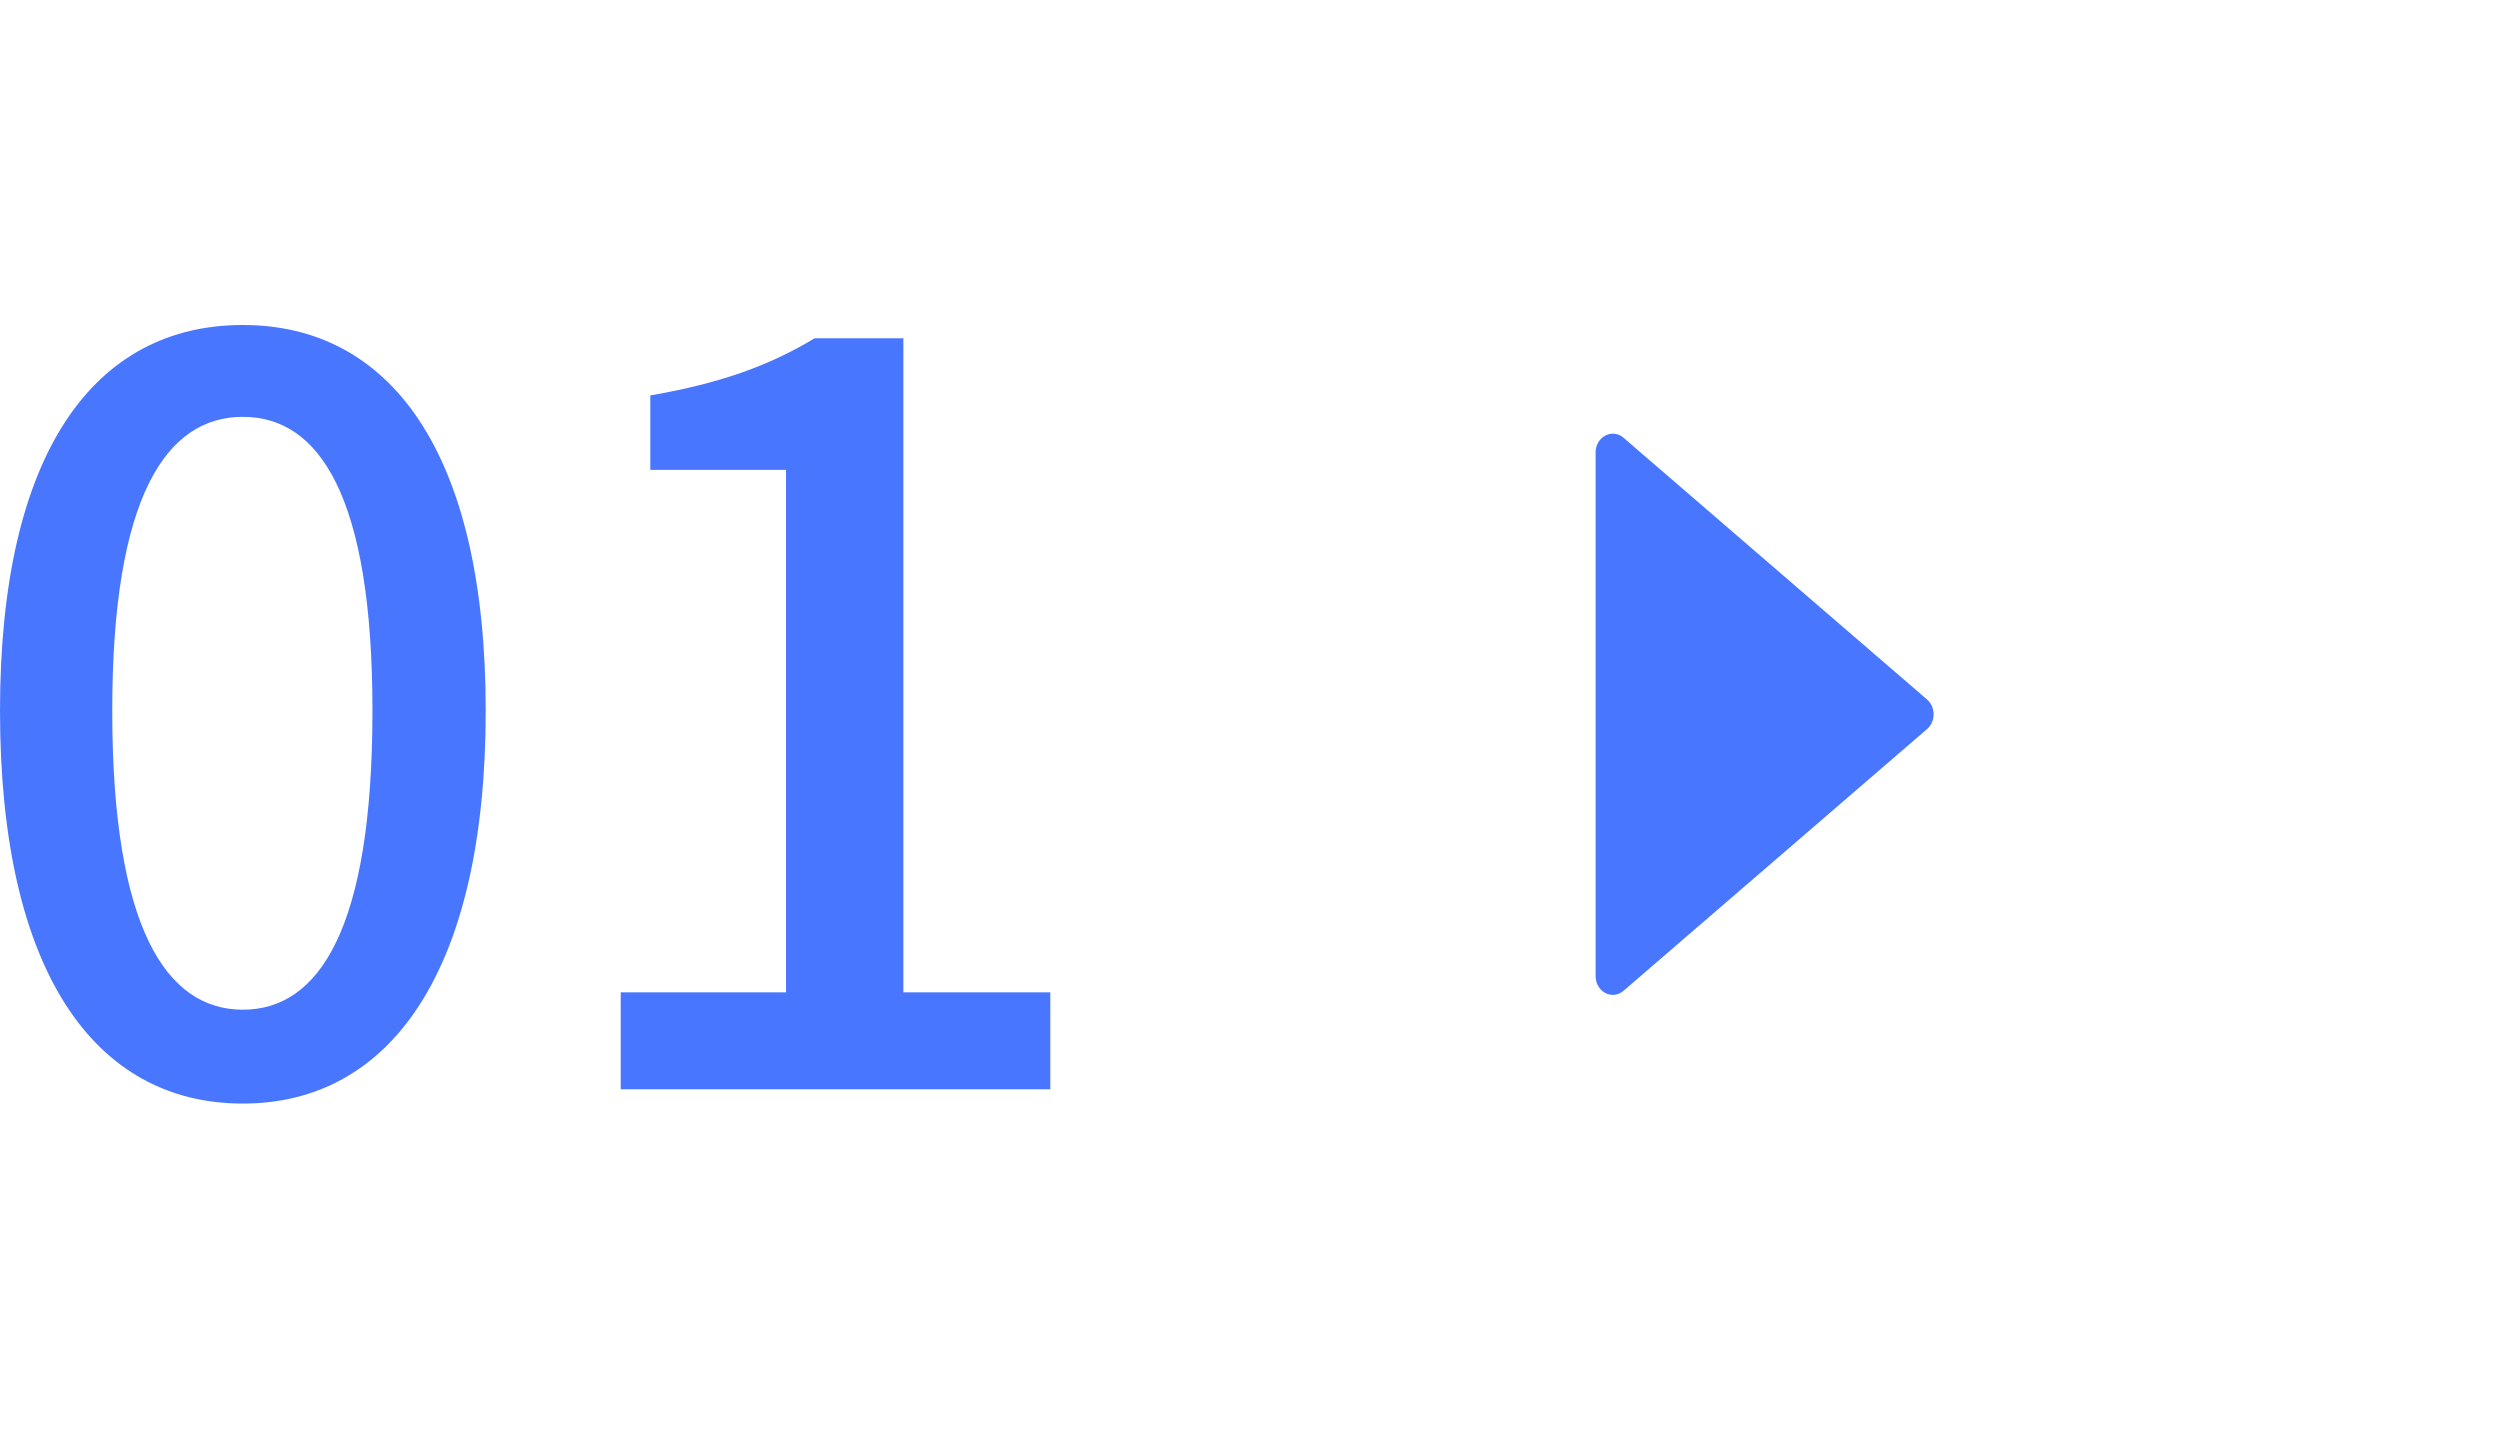
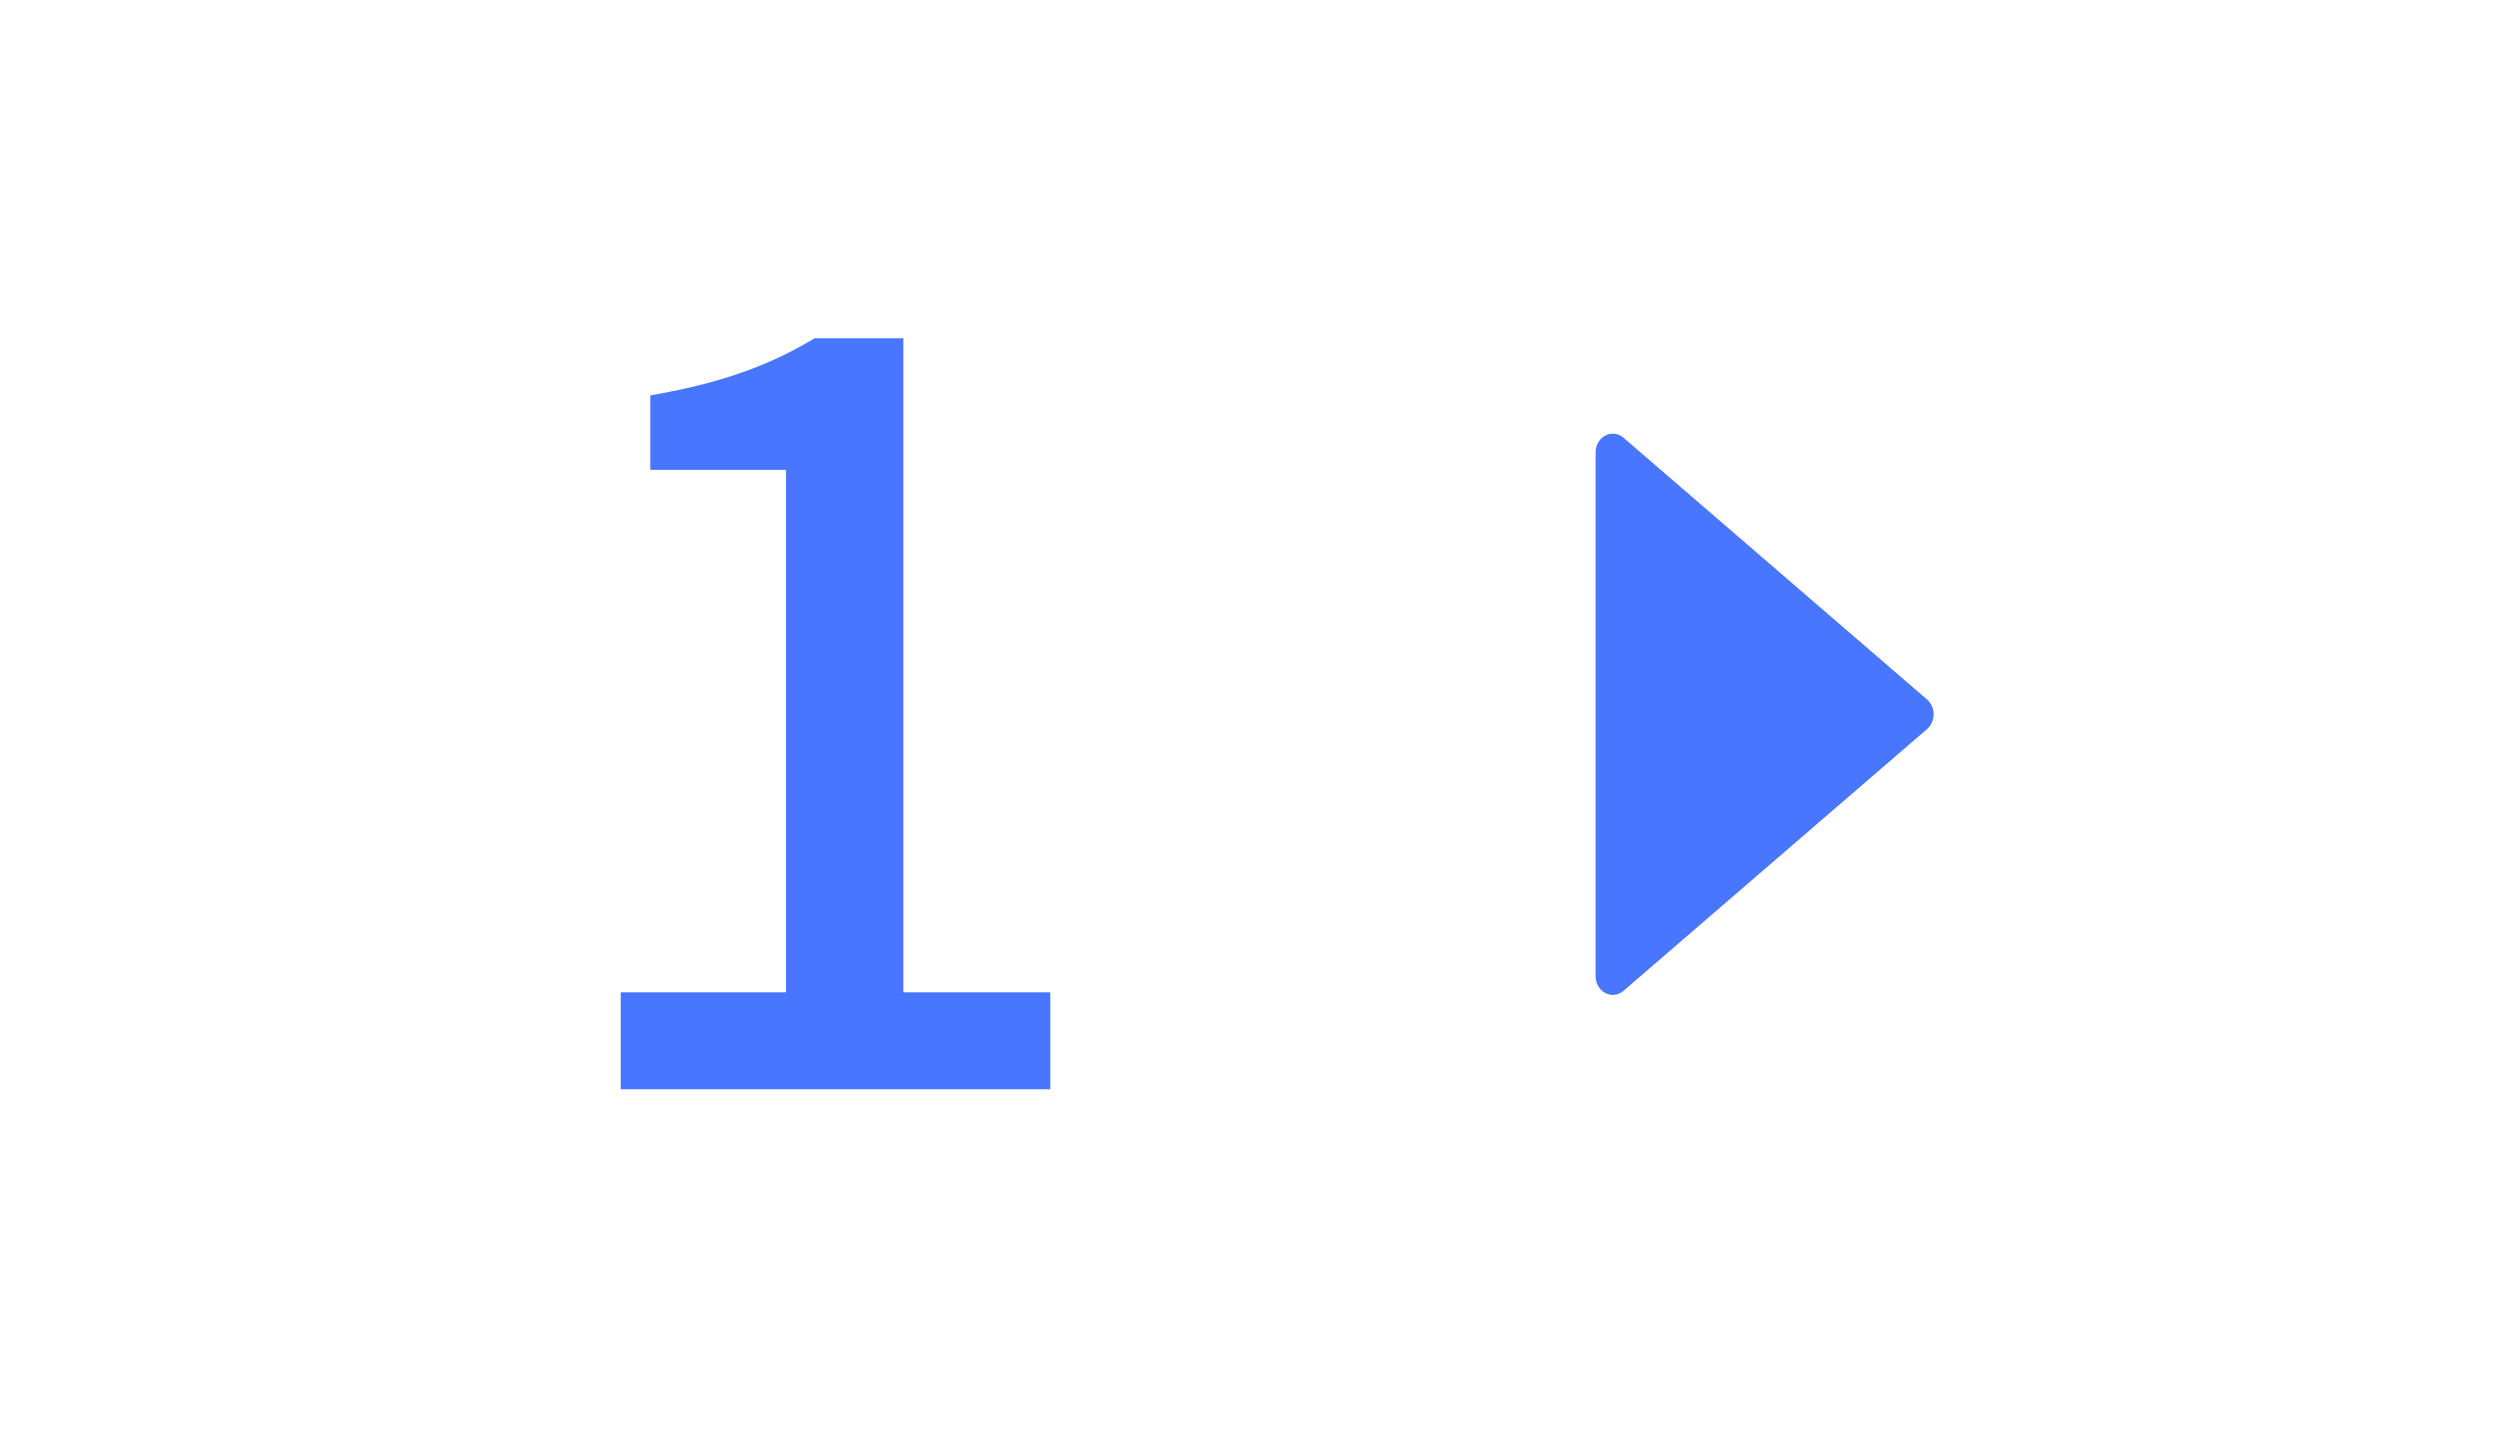
<svg xmlns="http://www.w3.org/2000/svg" width="49" height="28" viewBox="0 0 49 28" fill="none">
-   <path d="M4.76 21.63C7.64 21.63 9.52 19.05 9.52 13.93C9.52 8.85 7.64 6.37 4.76 6.37C1.86 6.37 0 8.85 0 13.93C0 19.05 1.86 21.63 4.76 21.63ZM4.76 19.79C3.26 19.79 2.2 18.19 2.2 13.93C2.2 9.73 3.26 8.17 4.76 8.17C6.26 8.17 7.3 9.73 7.3 13.93C7.3 18.19 6.26 19.79 4.76 19.79Z" fill="#4876FF" />
  <path d="M12.166 21.35H20.586V19.45H17.706V6.63H15.966C15.106 7.15 14.146 7.51 12.746 7.75V9.21H15.406V19.45H12.166V21.35Z" fill="#4876FF" />
  <path d="M37.771 13.711L31.821 8.58C31.599 8.389 31.274 8.561 31.274 8.869V19.131C31.274 19.439 31.599 19.611 31.821 19.42L37.771 14.289C37.941 14.142 37.941 13.858 37.771 13.711Z" fill="#4876FF" />
</svg>